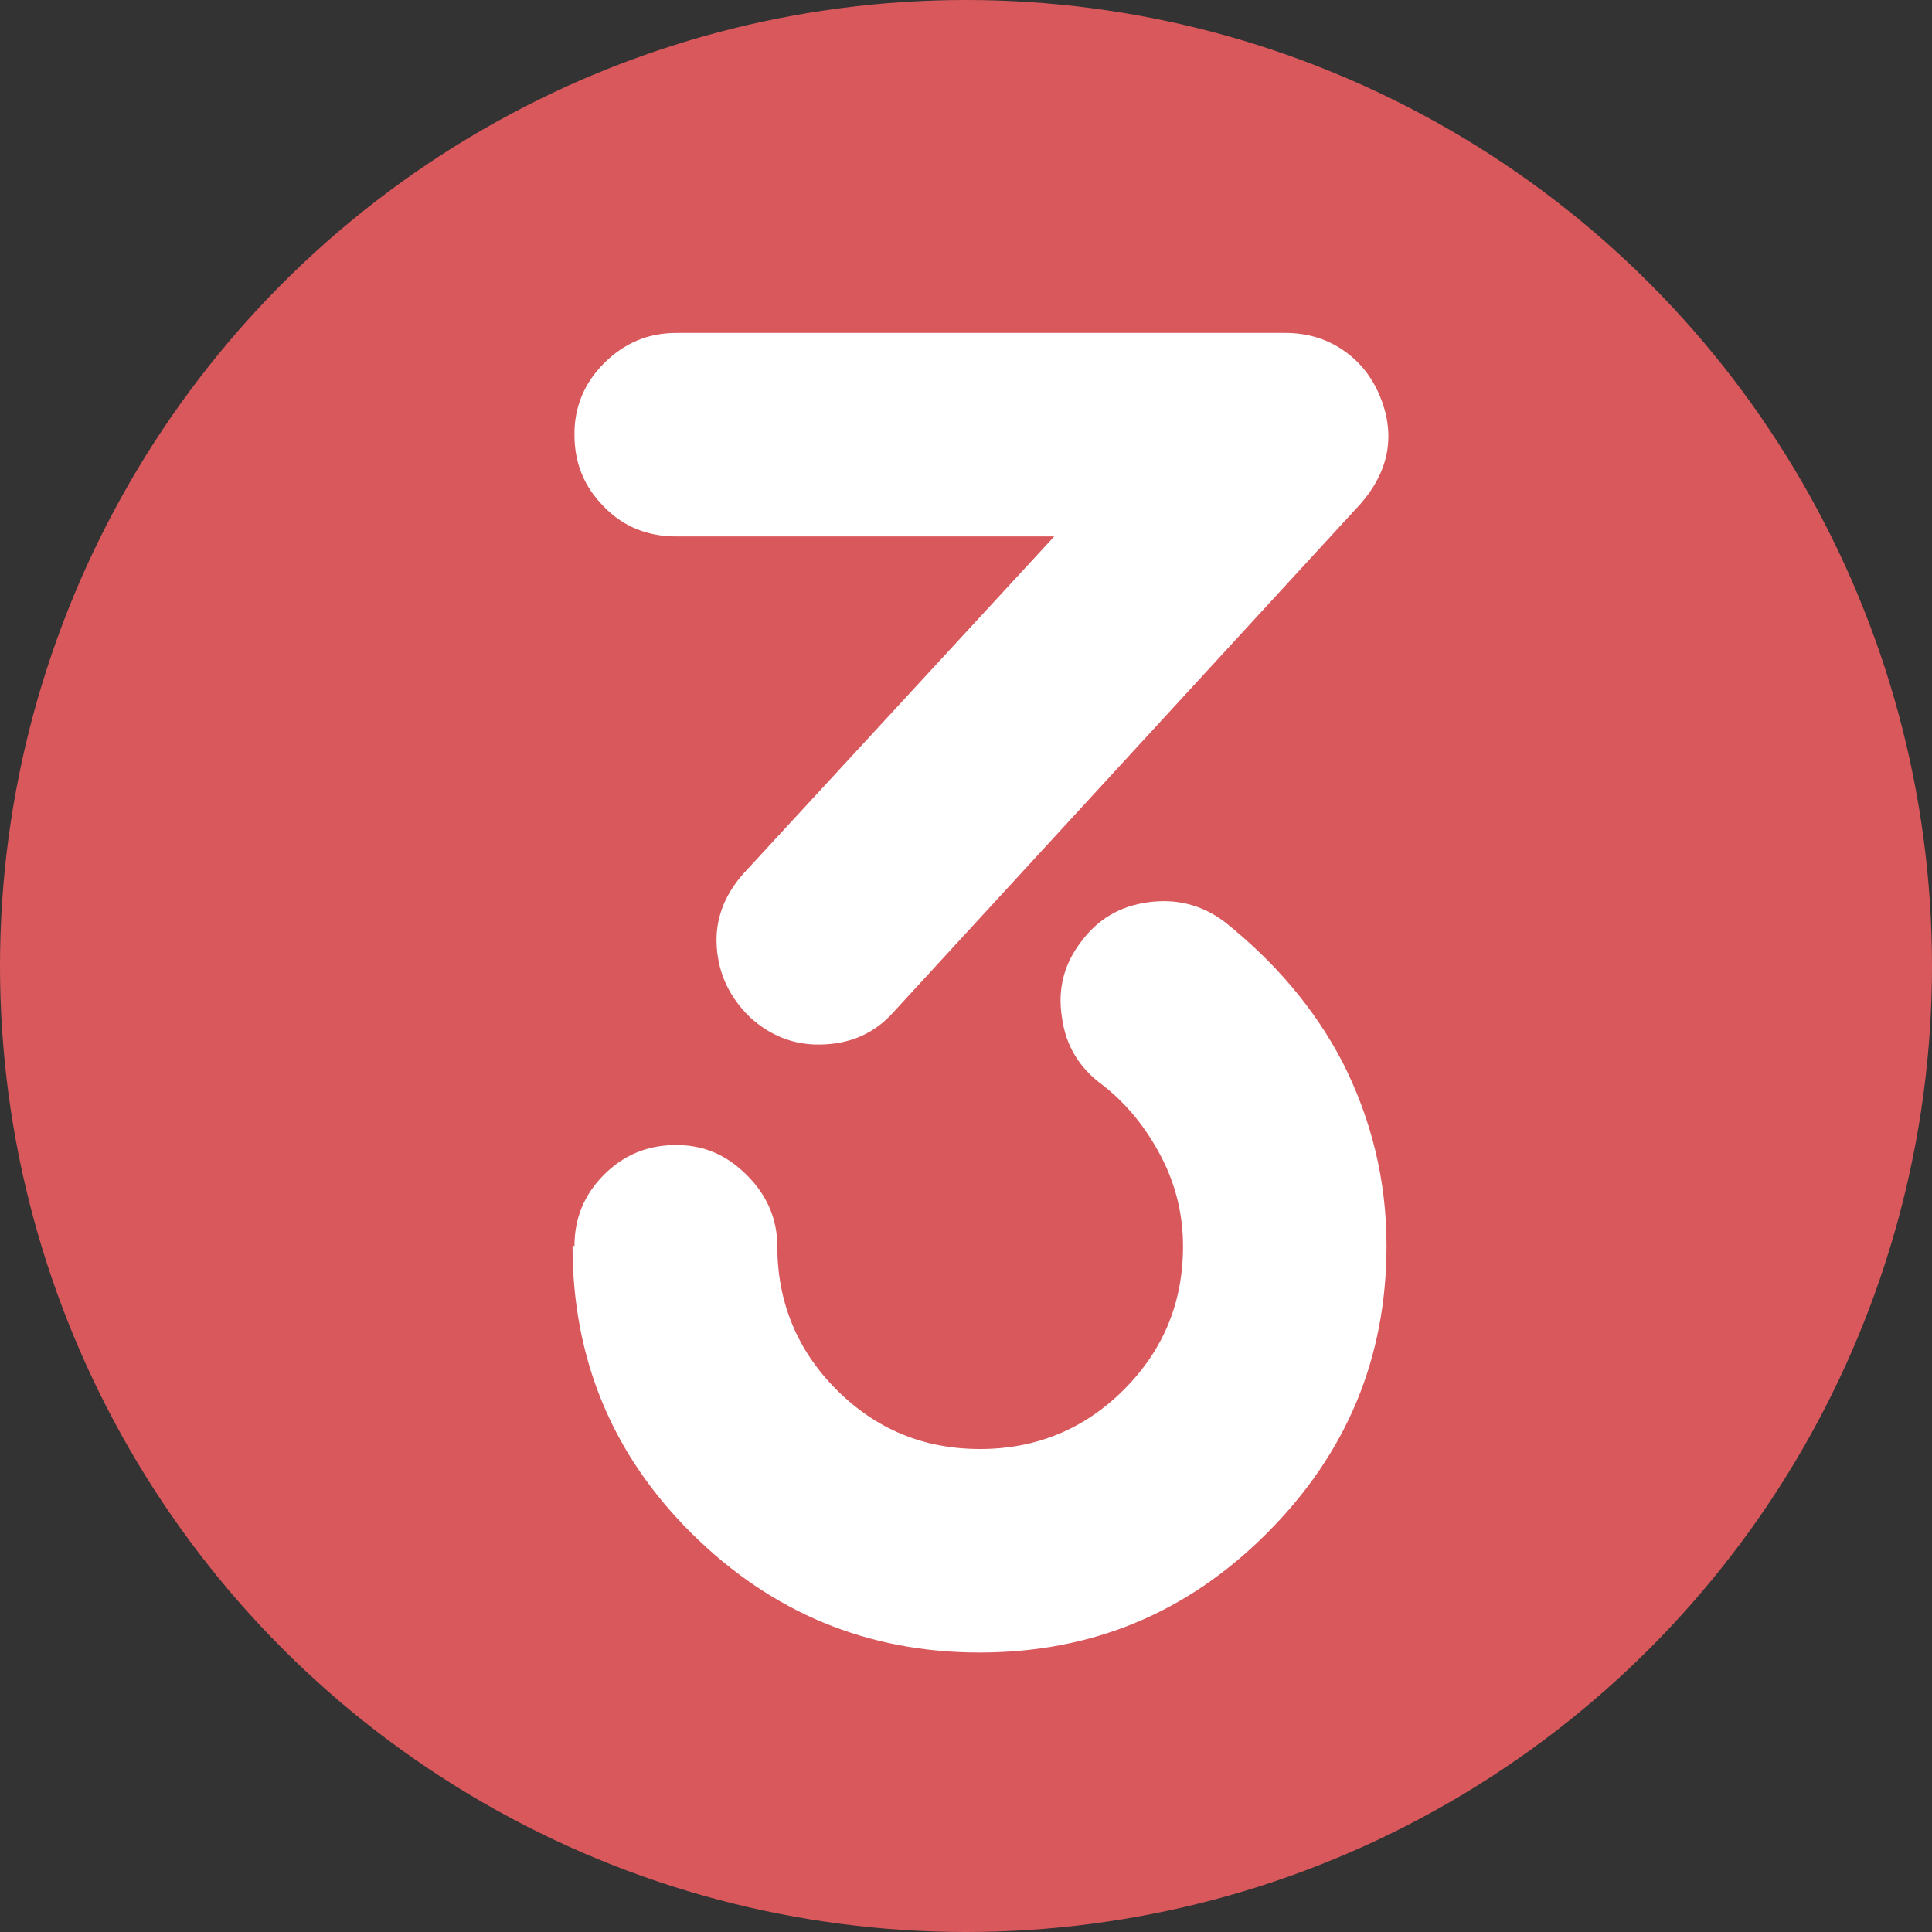
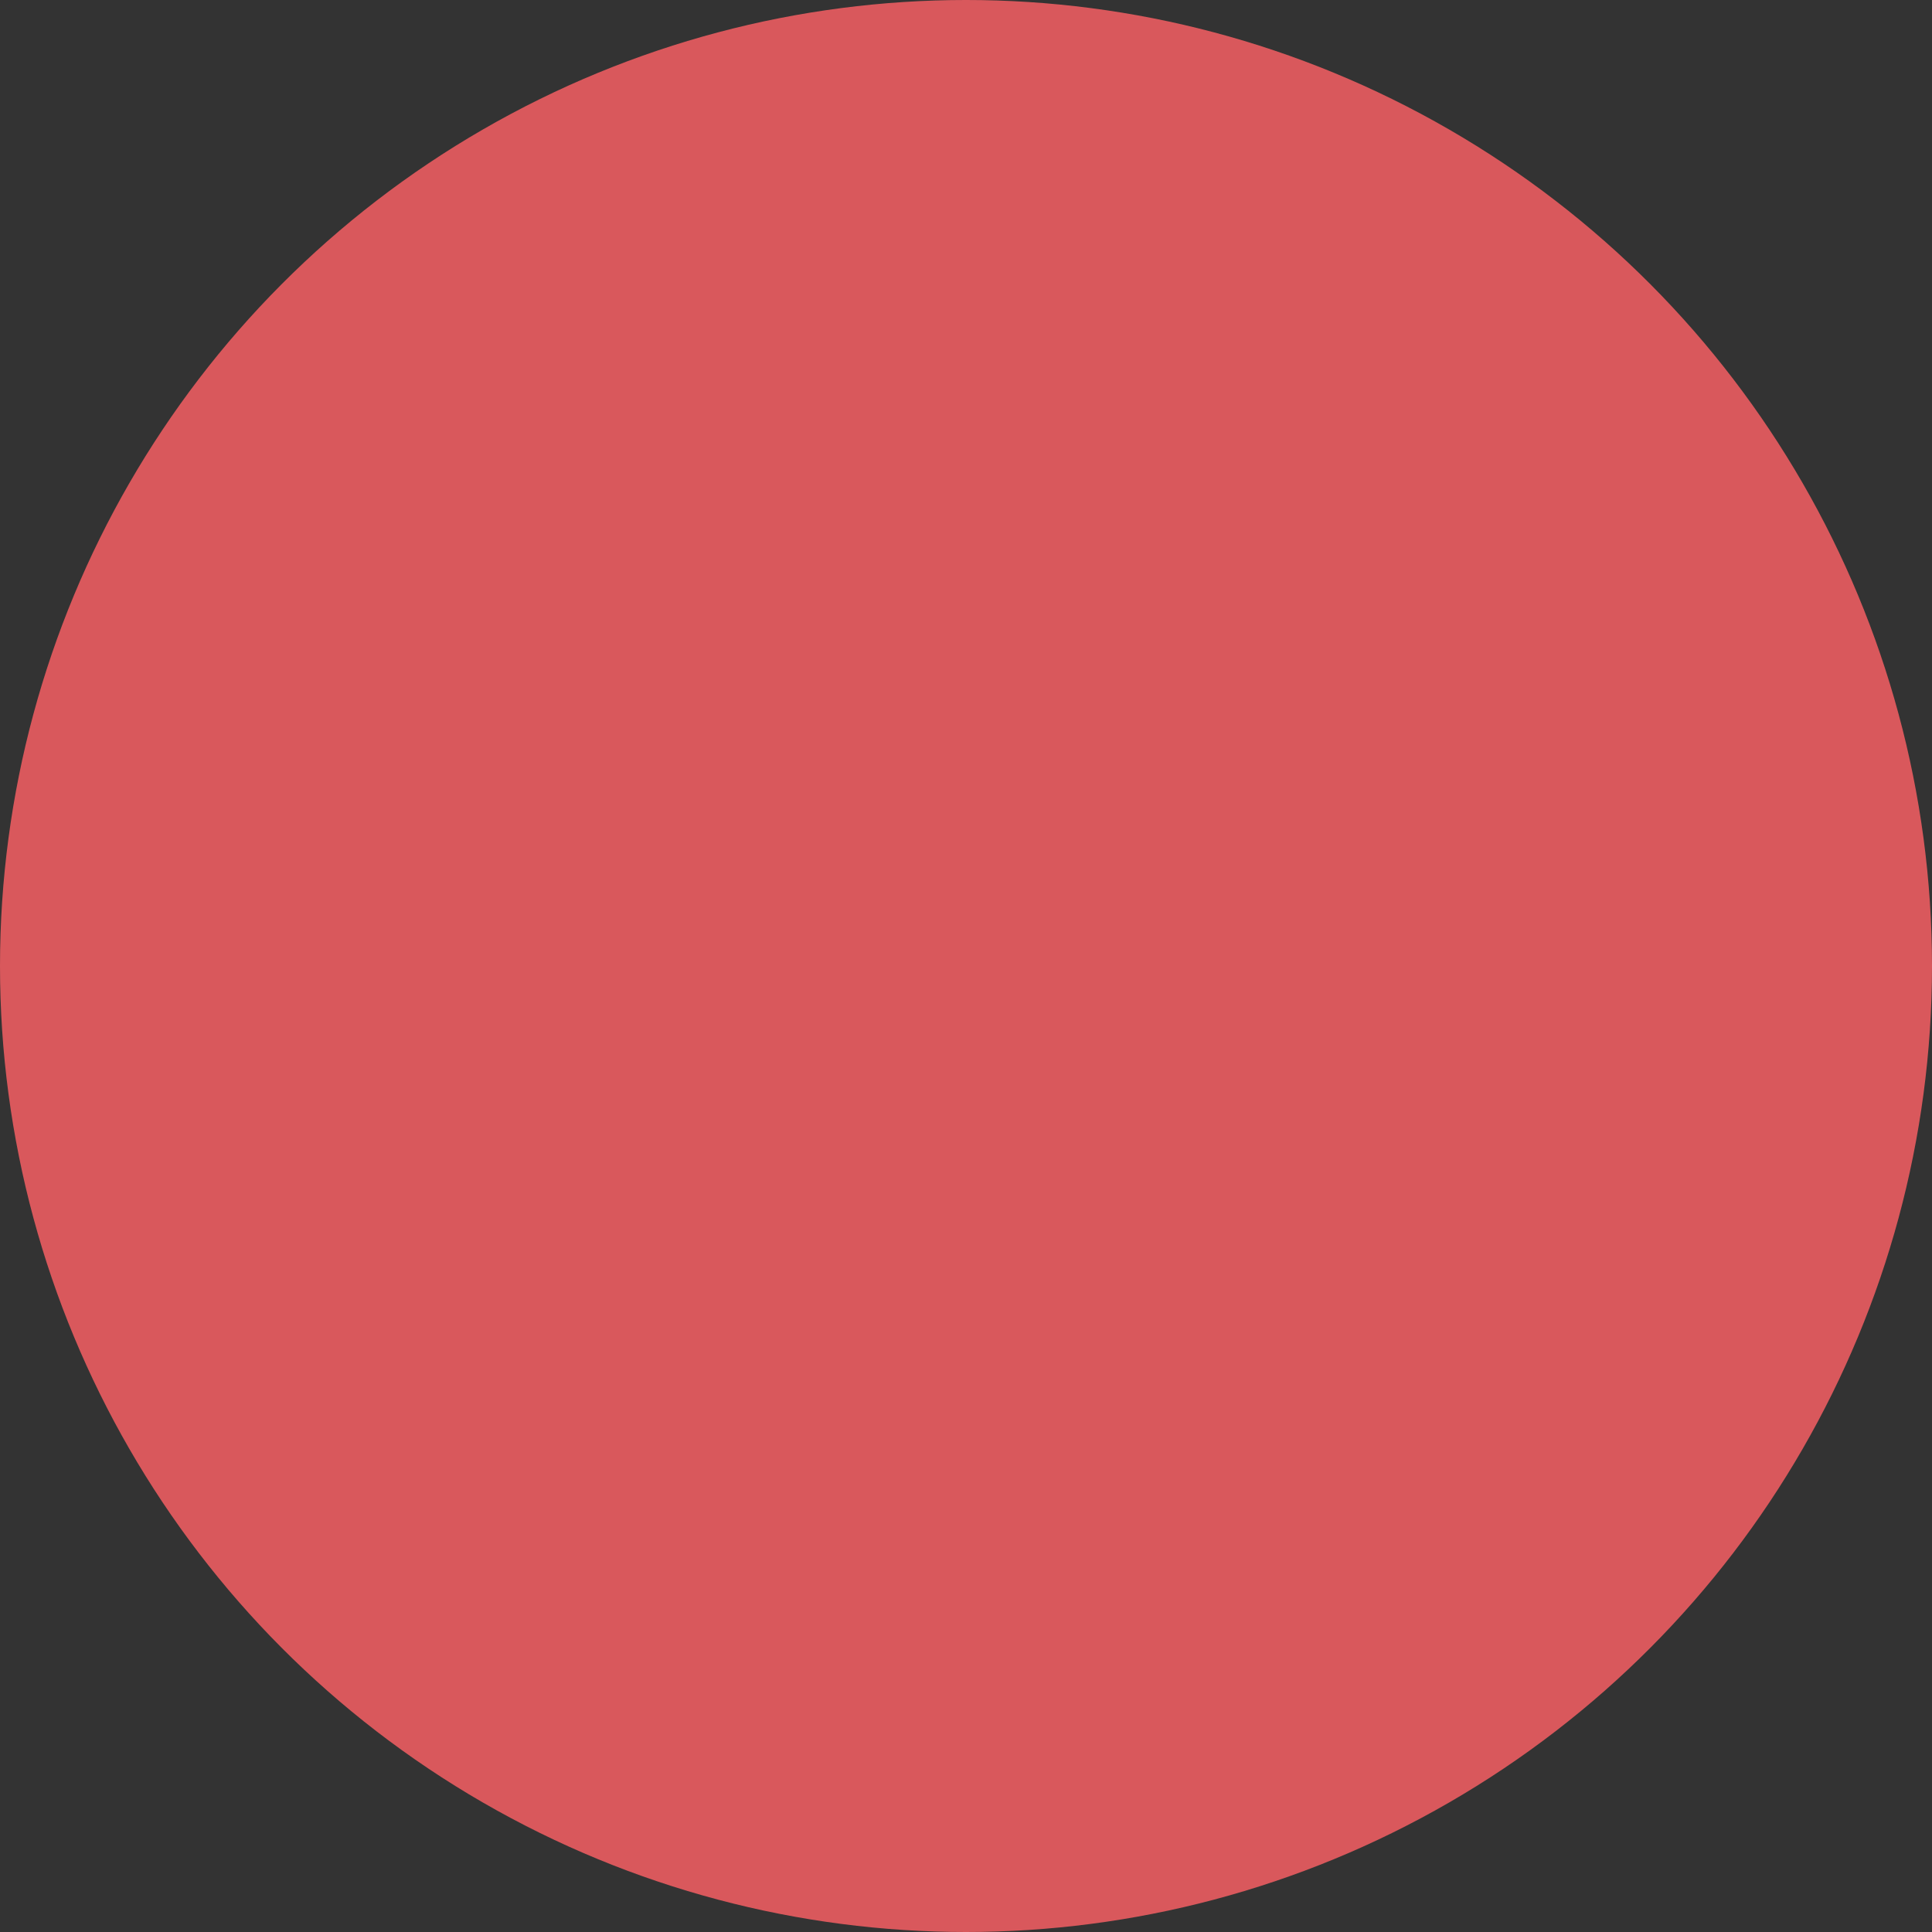
<svg xmlns="http://www.w3.org/2000/svg" id="a" viewBox="0 0 30 30">
  <rect x="0" y="0" width="30" height="30" fill="#333333" stroke="none" />
  <defs>
    <style>.b{fill:#fff;}.c{fill:#d9585c;}</style>
  </defs>
  <circle class="c" cx="15" cy="15" r="15" />
-   <path class="b" d="M8.92,6.74c0-.42,.15-.79,.46-1.1,.31-.31,.68-.47,1.12-.47h9.46c.32,0,.61,.08,.87,.25s.45,.4,.58,.69c.27,.62,.17,1.19-.28,1.71l-7.25,7.89c-.3,.34-.69,.51-1.17,.51-.4,0-.75-.14-1.06-.42-.32-.31-.49-.67-.52-1.09-.03-.42,.11-.8,.41-1.14l4.83-5.24h-5.87c-.44,0-.82-.15-1.12-.46-.31-.31-.46-.68-.46-1.12Zm0,12.61c0-.43,.15-.8,.46-1.11,.31-.31,.68-.46,1.12-.46s.79,.16,1.1,.47c.31,.31,.47,.68,.47,1.1,0,.87,.31,1.62,.92,2.23,.62,.62,1.36,.92,2.23,.92s1.62-.31,2.23-.92c.62-.62,.92-1.36,.92-2.23,0-.48-.11-.95-.34-1.39s-.53-.82-.92-1.12c-.35-.26-.56-.6-.62-1.04-.07-.44,.03-.83,.3-1.18,.26-.35,.6-.55,1.04-.61,.44-.06,.83,.04,1.18,.3,.79,.63,1.4,1.35,1.83,2.17,.46,.9,.69,1.86,.69,2.86,0,1.75-.62,3.23-1.86,4.47s-2.72,1.85-4.46,1.85-3.23-.62-4.47-1.85-1.85-2.72-1.85-4.47Z" />
</svg>